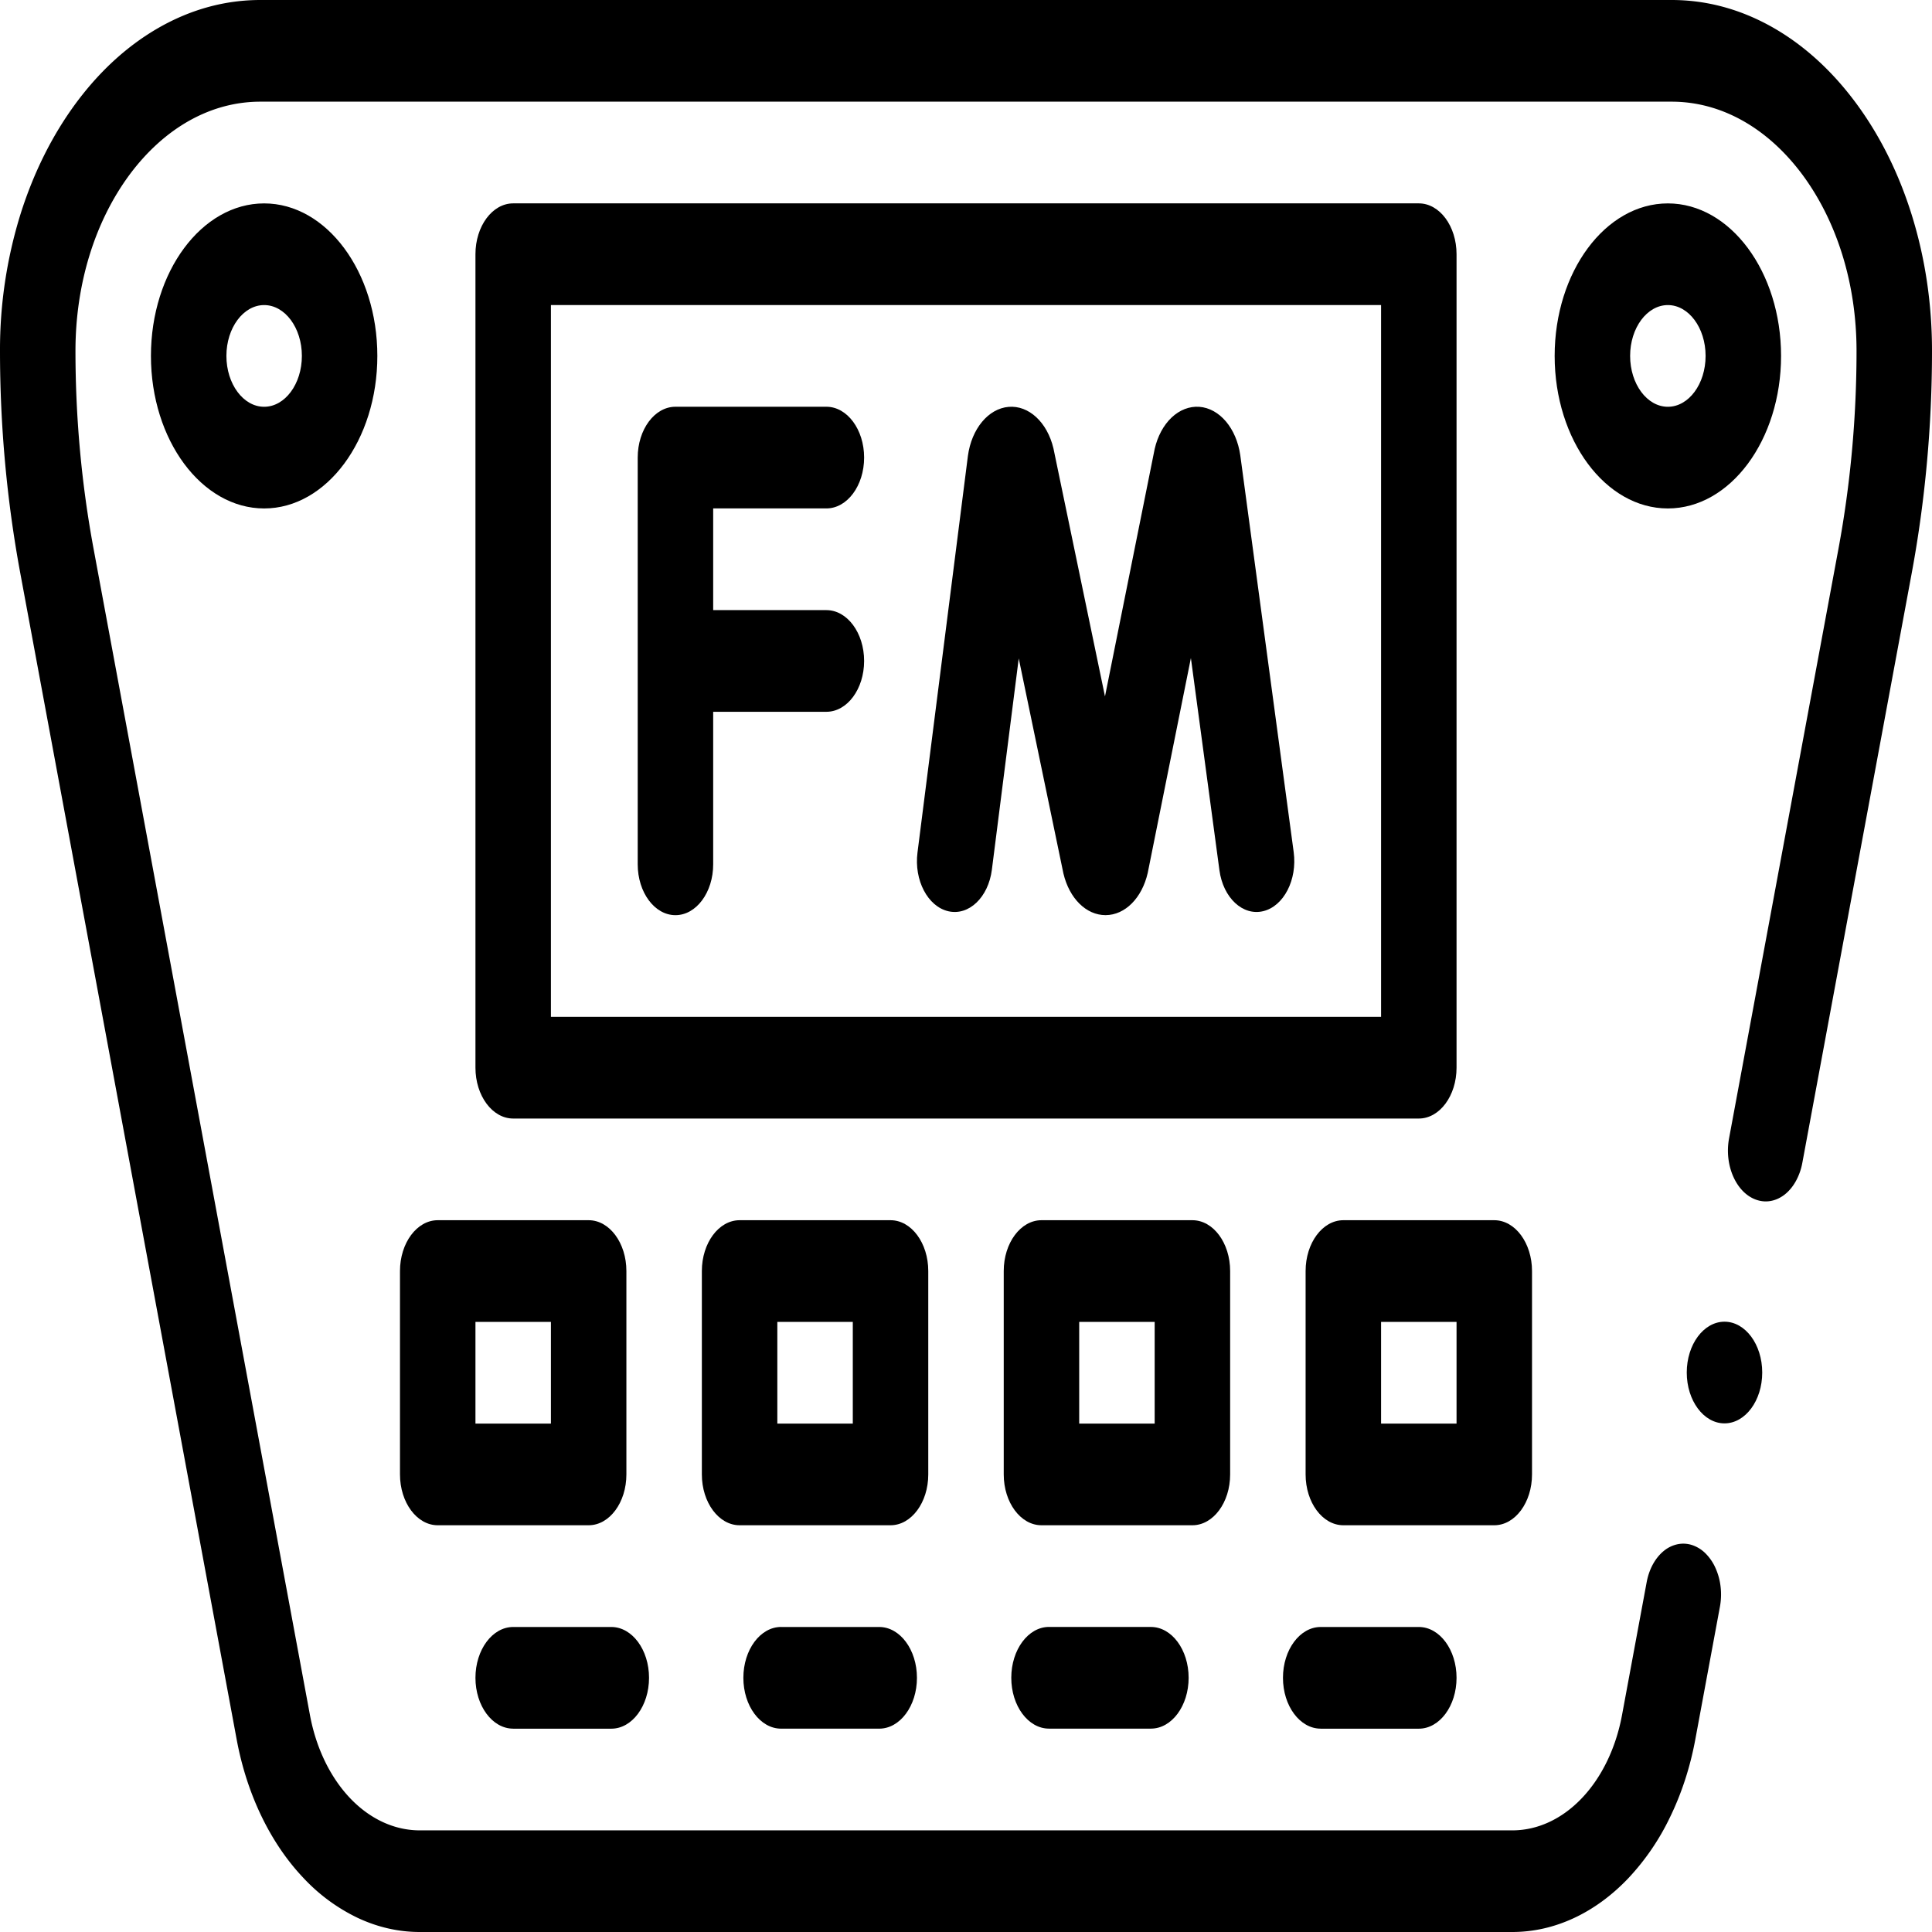
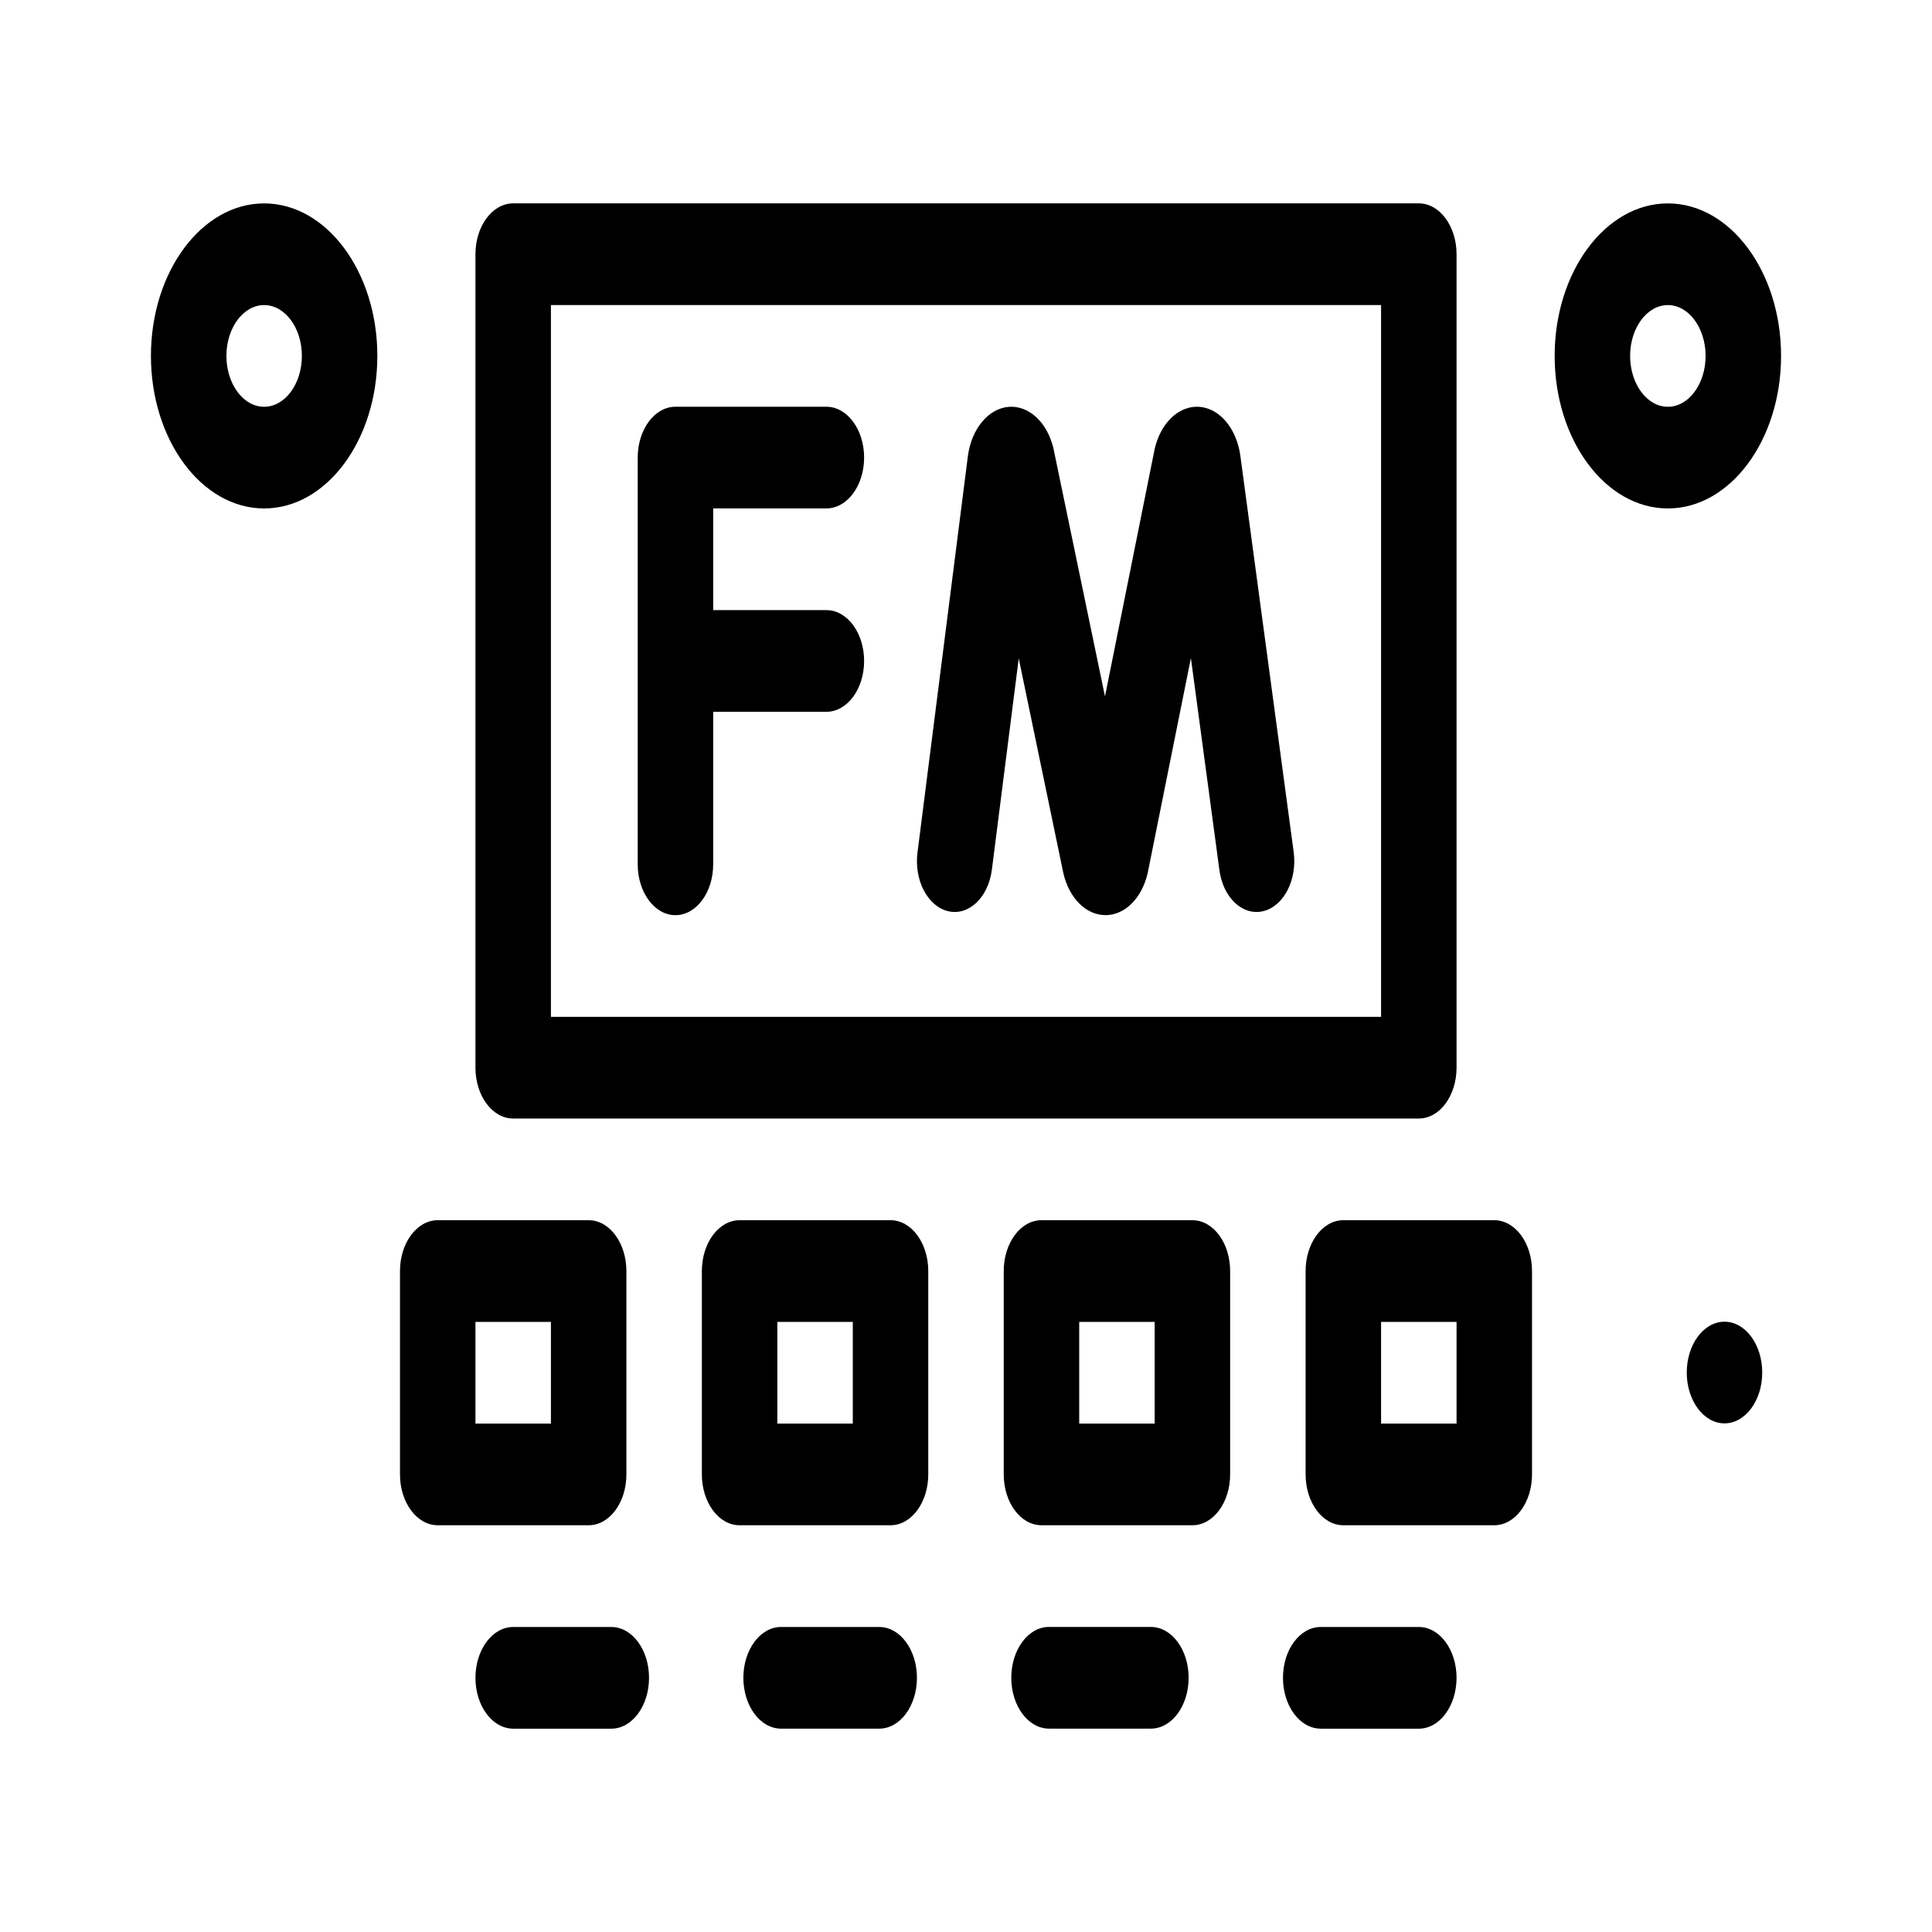
<svg xmlns="http://www.w3.org/2000/svg" width="64" height="64" fill="none">
-   <path fill="#000" d="M63.322 7.097c-.434-1.382-1.056-2.625-1.848-3.693-.793-1.068-1.714-1.905-2.741-2.491C57.669.308 56.54 0 55.375 0H8.625C7.46 0 6.331.308 5.268.913c-1.027.586-1.95 1.423-2.742 2.49C1.734 4.473 1.113 5.716.678 7.098A15.116 15.116 0 0 0 0 11.621c0 2.484.226 4.965.674 7.377L7.84 57.622c.17.916.453 1.787.838 2.577.376.771.84 1.45 1.38 2.017a5.996 5.996 0 0 0 1.787 1.314c.662.312 1.358.47 2.059.47h36.192c1.394.001 2.748-.627 3.847-1.784A7.967 7.967 0 0 0 55.32 60.2c.385-.79.669-1.66.839-2.577l.815-4.394c.04-.215.049-.438.024-.657a2.067 2.067 0 0 0-.165-.618 1.607 1.607 0 0 0-.328-.488 1.138 1.138 0 0 0-.441-.28.938.938 0 0 0-.487-.032 1.065 1.065 0 0 0-.46.221c-.14.114-.263.264-.361.442-.098.178-.168.38-.208.595l-.815 4.394c-.202 1.093-.67 2.064-1.33 2.758-.659.694-1.471 1.07-2.308 1.069H13.904c-.837 0-1.65-.375-2.309-1.069-.659-.694-1.127-1.665-1.329-2.758L3.1 18.18c-.399-2.144-.6-4.35-.6-6.56.001-2.203.638-4.274 1.794-5.836C5.453 4.227 6.99 3.368 8.625 3.368h46.75c1.635 0 3.172.86 4.331 2.417C60.862 7.347 61.5 9.42 61.5 11.621c0 2.21-.201 4.416-.599 6.56l-3.623 19.525c-.168.9.24 1.816.91 2.041.159.054.324.066.487.033.162-.032.318-.107.46-.221.14-.114.263-.264.36-.442a1.99 1.99 0 0 0 .209-.594l3.622-19.525c.448-2.41.674-4.893.674-7.377 0-1.57-.229-3.09-.678-4.524Z" />
  <path fill="#000" d="M50.75 48.842v-6.737c0-.93-.56-1.684-1.25-1.684h-5c-.69 0-1.25.754-1.25 1.684v6.737c0 .93.56 1.684 1.25 1.684h5c.69 0 1.25-.754 1.25-1.684Zm-2.5-1.684h-2.5v-3.369h2.5v3.369Zm-7.5 1.684v-6.737c0-.93-.56-1.684-1.25-1.684h-5c-.69 0-1.25.754-1.25 1.684v6.737c0 .93.56 1.684 1.25 1.684h5c.69 0 1.25-.754 1.25-1.684Zm-2.5-1.684h-2.5v-3.369h2.5v3.369Zm-7.5 1.684v-6.737c0-.93-.56-1.684-1.25-1.684h-5c-.69 0-1.25.754-1.25 1.684v6.737c0 .93.56 1.684 1.25 1.684h5c.69 0 1.25-.754 1.25-1.684Zm-2.5-1.684h-2.5v-3.369h2.5v3.369Zm-7.5 1.684v-6.737c0-.93-.56-1.684-1.25-1.684h-5c-.69 0-1.25.754-1.25 1.684v6.737c0 .93.56 1.684 1.25 1.684h5c.69 0 1.25-.754 1.25-1.684Zm-2.5-1.684h-2.5v-3.369h2.5v3.369Zm30-11.79V8.421c0-.93-.56-1.684-1.25-1.684H17c-.69 0-1.25.754-1.25 1.684v26.947c0 .93.56 1.685 1.25 1.685h30c.69 0 1.25-.755 1.25-1.685Zm-2.5-1.684h-27.5V10.105h27.5v23.58Zm-11 20.21c-.69 0-1.25.755-1.25 1.685s.56 1.684 1.25 1.684h3.375c.69 0 1.25-.754 1.25-1.684 0-.93-.56-1.684-1.25-1.684H34.75ZM17 57.265h3.25c.69 0 1.25-.755 1.25-1.685s-.56-1.684-1.25-1.684H17c-.69 0-1.25.754-1.25 1.684 0 .93.56 1.684 1.25 1.684Zm26.75 0H47c.69 0 1.25-.755 1.25-1.685s-.56-1.684-1.25-1.684h-3.25c-.69 0-1.25.754-1.25 1.684 0 .93.56 1.684 1.25 1.684Zm-17.875-3.37c-.69 0-1.25.755-1.25 1.685s.56 1.684 1.25 1.684h3.25c.69 0 1.25-.754 1.25-1.684 0-.93-.56-1.684-1.25-1.684h-3.25ZM5 11.79c0 2.787 1.682 5.053 3.75 5.053s3.75-2.266 3.75-5.053c0-2.786-1.682-5.052-3.75-5.052S5 9.003 5 11.789Zm5 0c0 .93-.56 1.685-1.25 1.685s-1.25-.756-1.25-1.685c0-.928.56-1.684 1.25-1.684S10 10.861 10 11.79Zm49 0c0-2.786-1.682-5.052-3.75-5.052s-3.75 2.266-3.75 5.052c0 2.787 1.682 5.053 3.75 5.053S59 14.576 59 11.79Zm-3.75 1.685c-.69 0-1.25-.756-1.25-1.685 0-.928.56-1.684 1.25-1.684s1.25.756 1.25 1.684c0 .93-.56 1.685-1.25 1.685Z" />
  <path fill="#000" d="M31.414 30.186c.68.157 1.326-.459 1.443-1.375l.89-7 1.48 7.124c.196.827.755 1.38 1.394 1.38h.007c.642-.004 1.202-.566 1.392-1.399l1.43-7.117.945 7.028c.123.915.774 1.522 1.453 1.356.68-.166 1.13-1.042 1.007-1.957l-1.769-13.144c-.128-.897-.687-1.557-1.36-1.606-.326-.022-.648.103-.916.356-.267.253-.464.62-.56 1.04l-1.646 8.198-1.707-8.215c-.206-.869-.818-1.434-1.487-1.377-.672.059-1.226.727-1.347 1.625l-1.67 13.139c-.117.917.34 1.787 1.021 1.944Zm-9.039.13c.69 0 1.25-.754 1.25-1.684v-5.053h3.75c.69 0 1.25-.754 1.25-1.684 0-.93-.56-1.684-1.25-1.684h-3.75v-3.369h3.75c.69 0 1.25-.754 1.25-1.684 0-.93-.56-1.684-1.25-1.684h-5c-.69 0-1.25.754-1.25 1.684v13.474c0 .93.56 1.684 1.25 1.684ZM57.126 47.151c.69 0 1.25-.754 1.25-1.684 0-.93-.56-1.684-1.25-1.684s-1.25.754-1.25 1.684c0 .93.56 1.684 1.25 1.684Z" />
</svg>